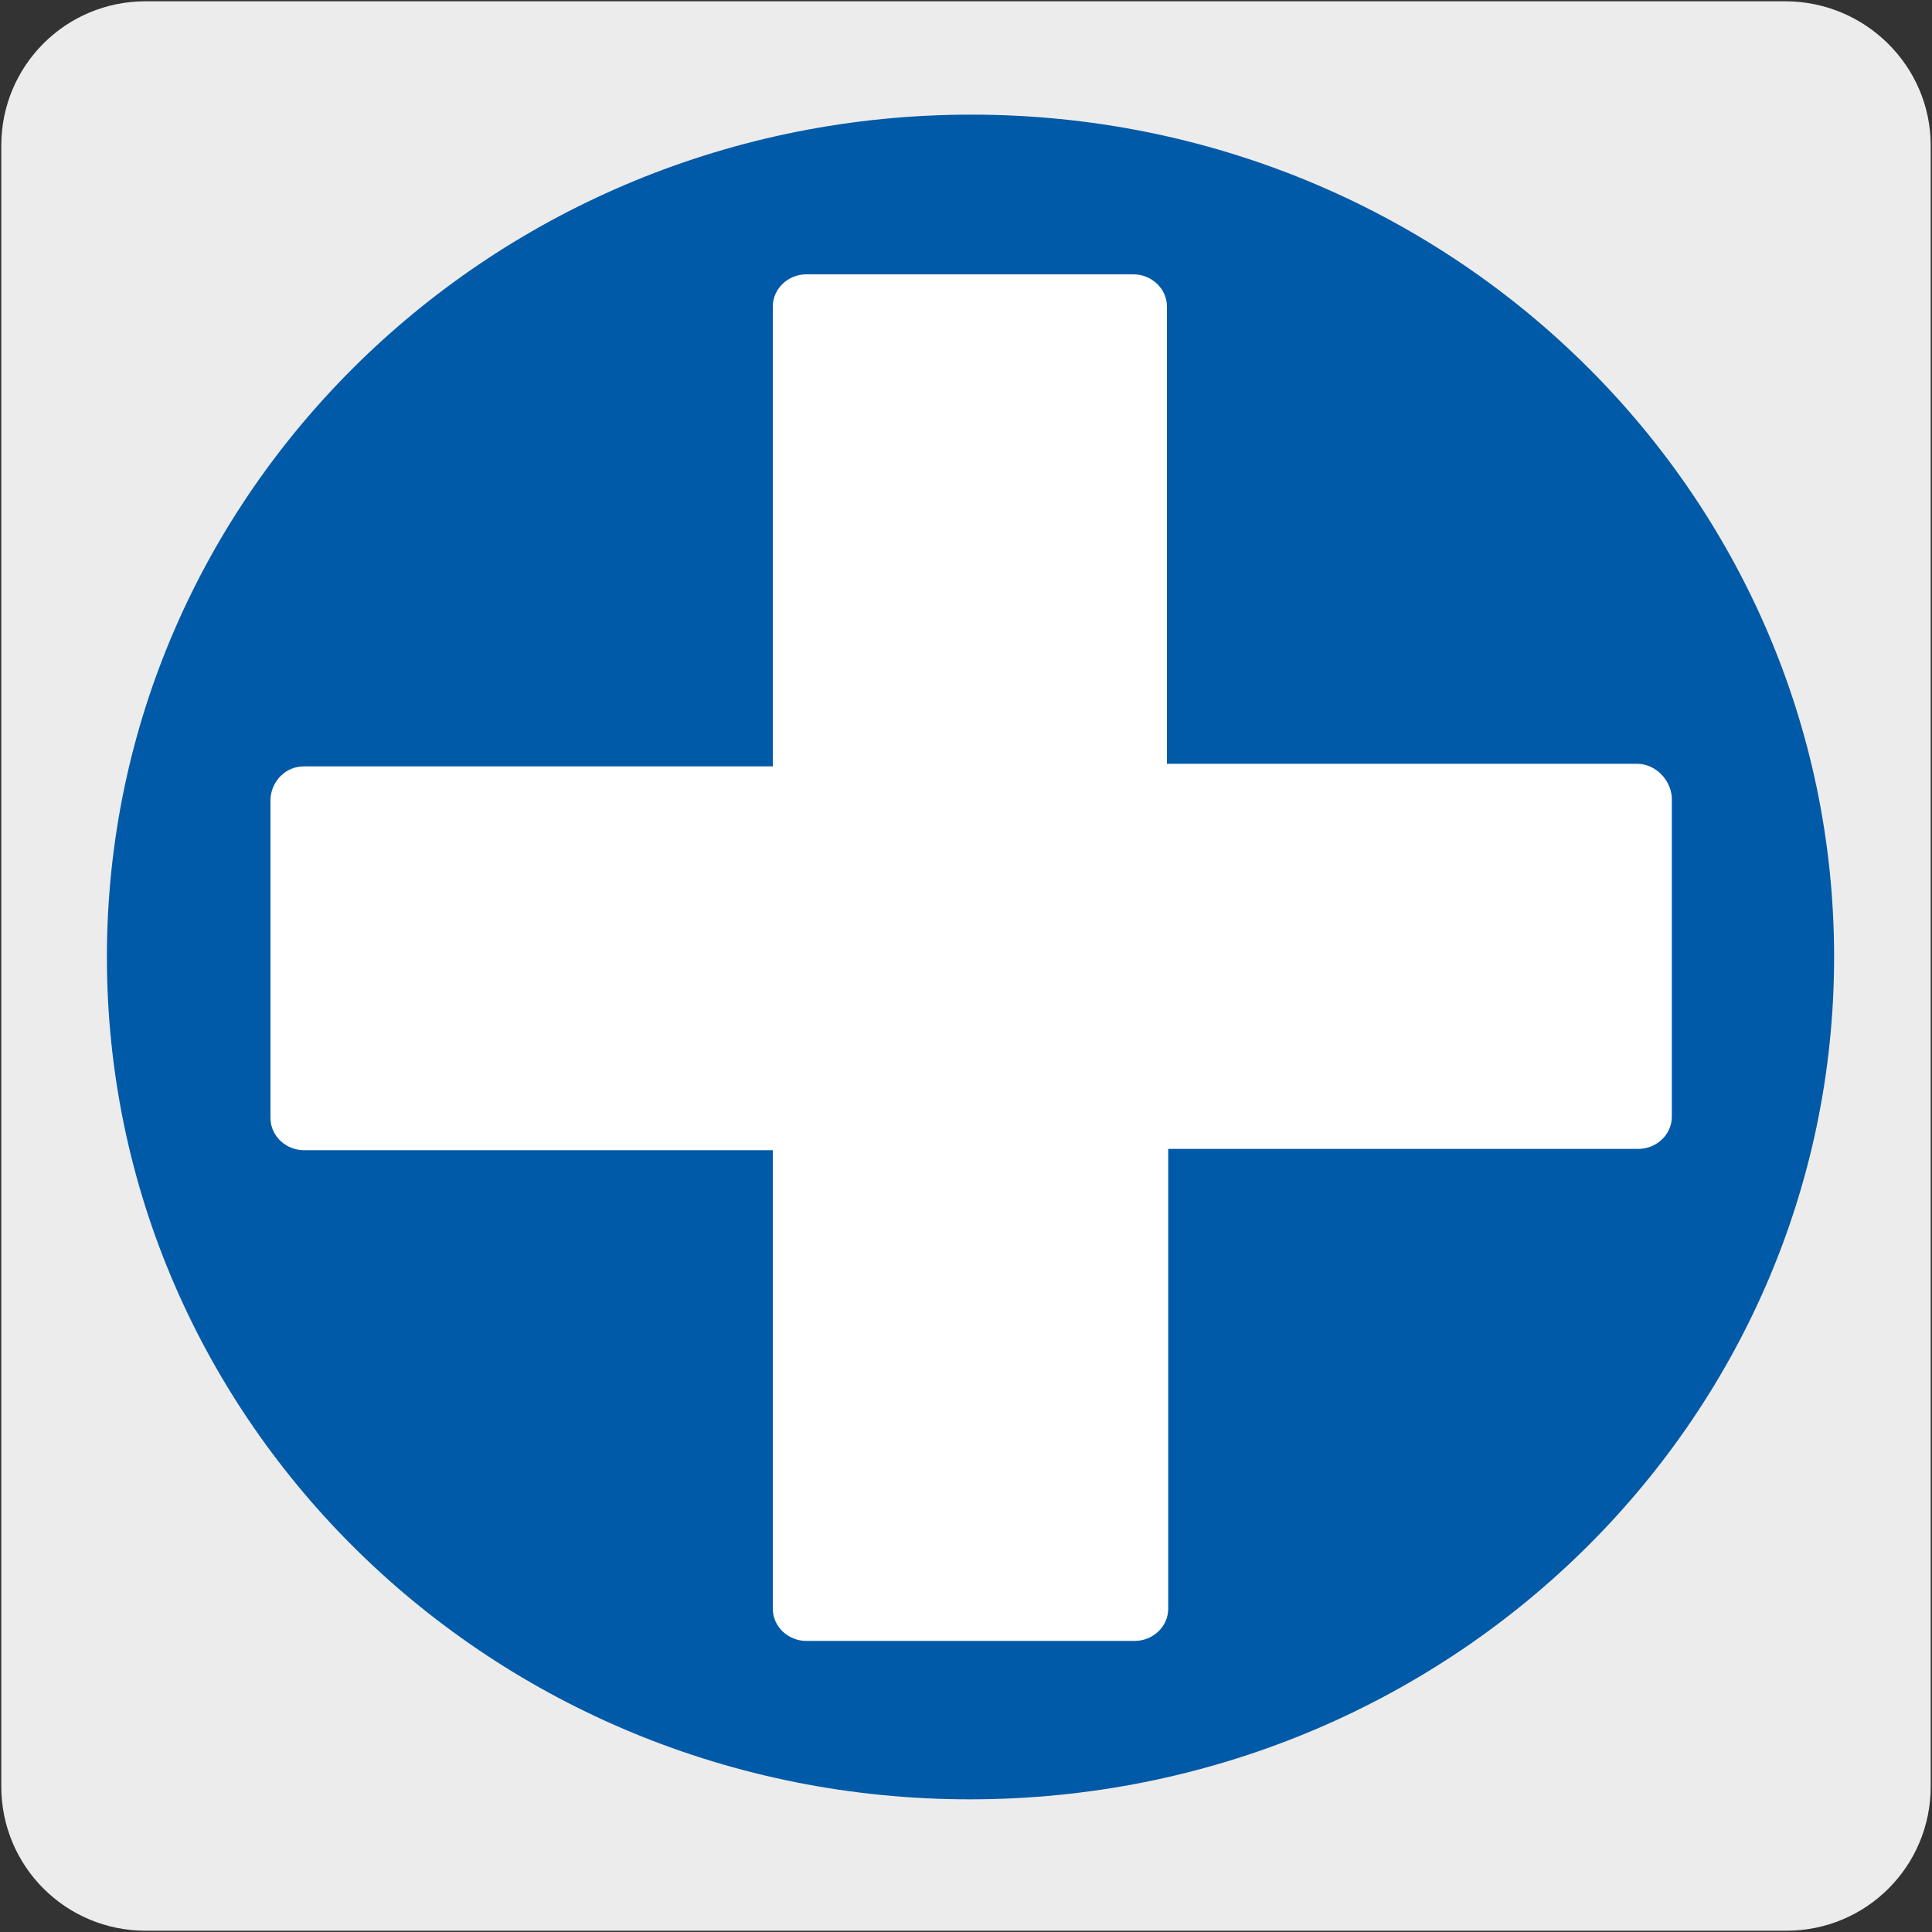
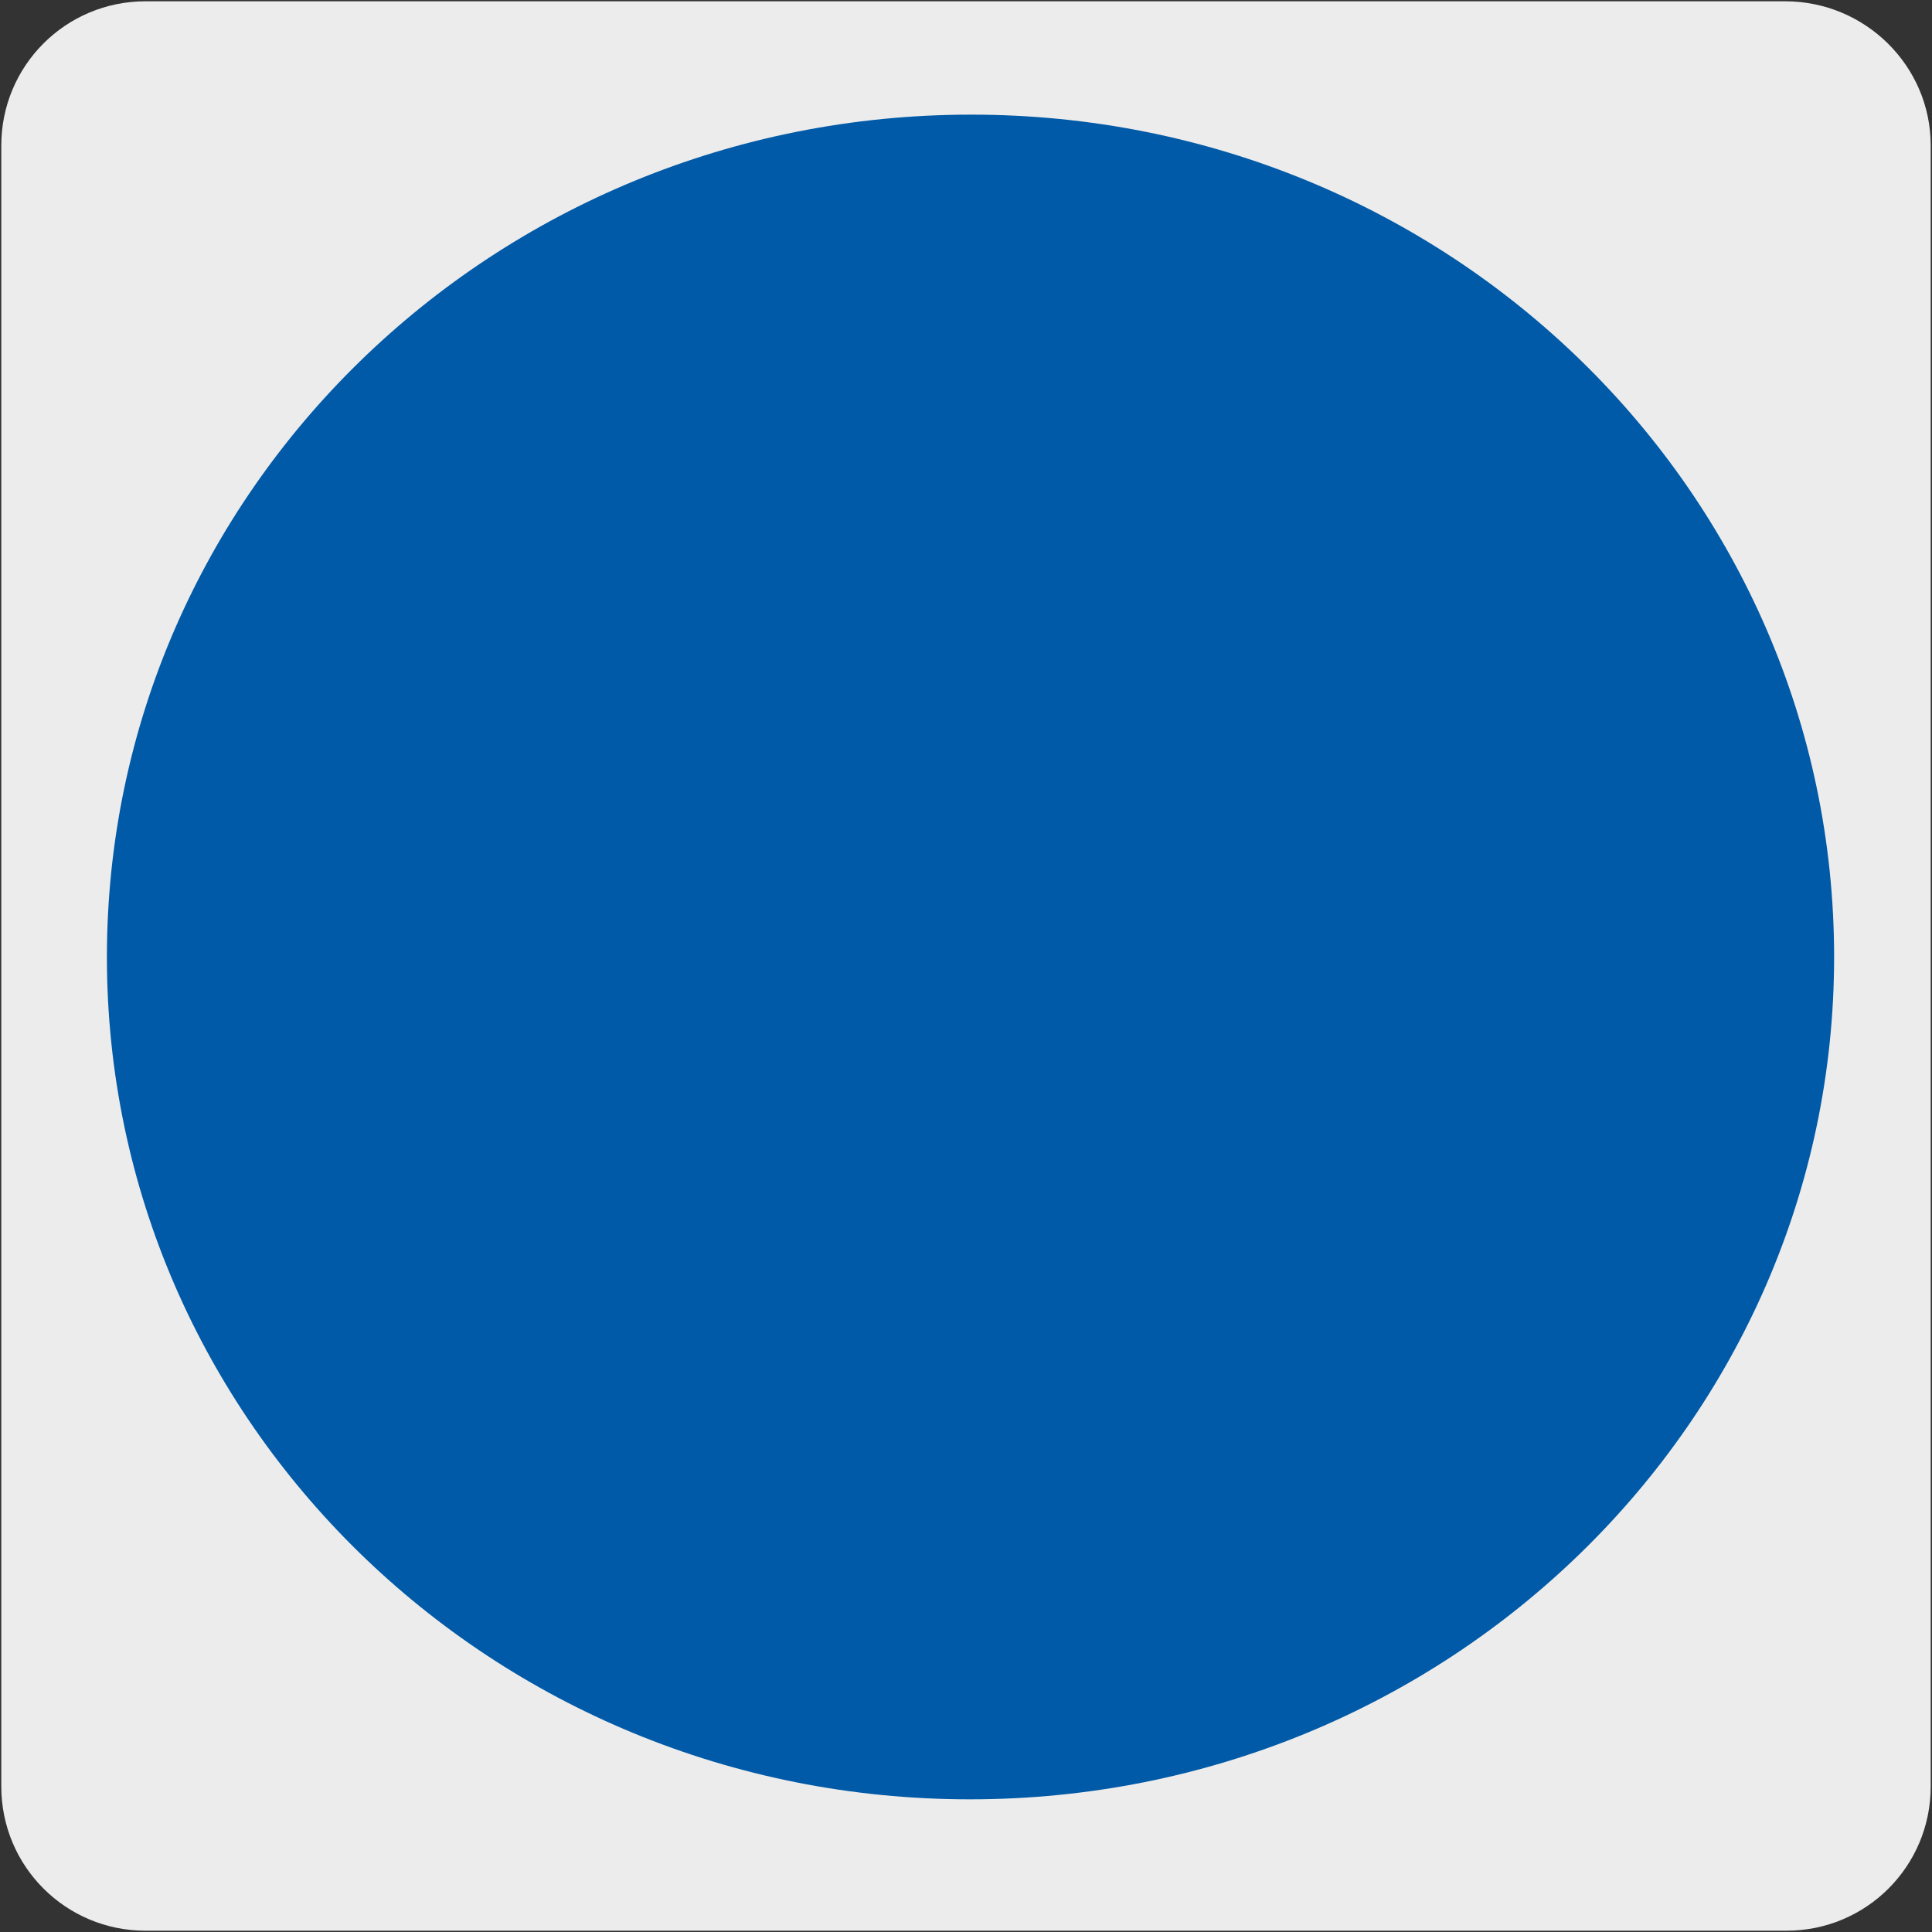
<svg xmlns="http://www.w3.org/2000/svg" version="1.1" id="Capa_1" x="0px" y="0px" viewBox="0 0 150 150" style="enable-background:new 0 0 150 150;" xml:space="preserve">
  <rect x="0" y="0" width="150" height="150" fill="#333333" stroke="none" />
  <style type="text/css">
	.st0{fill:#EDECEC;}
	.st1{fill:#FFFFFF;}
	.st2{fill:#005AA7;}
</style>
  <g id="Capa_2_00000057862459011955013560000000509255611586290570_">
    <path class="st0" d="M11.3,0.1h127.3c6.2,0,11.3,5,11.3,11.2v127.4c0,6.2-5,11.2-11.2,11.2c0,0,0,0,0,0H11.3   c-6.2,0-11.2-5-11.2-11.2c0,0,0,0,0,0l0,0V11.3C0.1,5.1,5.1,0.1,11.3,0.1C11.3,0.1,11.3,0.1,11.3,0.1z" />
  </g>
  <g id="Capa_3">
-     <path class="st1" d="M130,58.5H91.5V21.1c0-1.5-1.2-2.7-2.7-2.7c0,0,0,0,0,0H61.9c-1.5,0-2.7,1.2-2.7,2.6c0,0,0,0,0,0v37.5H20.7   c-1.5,0-2.7,1.2-2.7,2.6c0,0,0,0,0,0v26.1c0,1.5,1.2,2.7,2.7,2.7c0,0,0,0,0,0h38.5v37.5c0,1.5,1.2,2.7,2.7,2.7c0,0,0,0,0,0h26.8   c1.5,0,2.7-1.2,2.7-2.7c0,0,0,0,0,0V90H130c1.5,0,2.7-1.1,2.7-2.6c0,0,0,0,0,0V61.2C132.7,59.7,131.5,58.5,130,58.5   C130,58.5,130,58.5,130,58.5" />
    <path class="st2" d="M142.4,74.3c0,36.1-30,65.4-67.1,65.4S8.3,110.4,8.3,74.3s30-65.4,67.1-65.4S142.4,38.2,142.4,74.3" />
-     <path class="st1" d="M127.1,59.3H90.6V23.8c0-1.4-1.2-2.5-2.6-2.5c0,0,0,0,0,0H62.6c-1.4,0-2.6,1.1-2.6,2.5c0,0,0,0,0,0.1v35.6   H23.6c-1.4,0-2.5,1.1-2.6,2.5v24.8c0,1.4,1.2,2.5,2.6,2.5c0,0,0,0,0,0H60v35.6c0,1.4,1.2,2.5,2.6,2.5c0,0,0,0,0,0h25.5   c1.4,0,2.6-1.1,2.6-2.5c0,0,0,0,0,0V89.2h36.5c1.4,0,2.6-1.1,2.6-2.5c0,0,0,0,0,0V61.9C129.7,60.5,128.5,59.3,127.1,59.3   C127.1,59.3,127.1,59.3,127.1,59.3" />
  </g>
</svg>